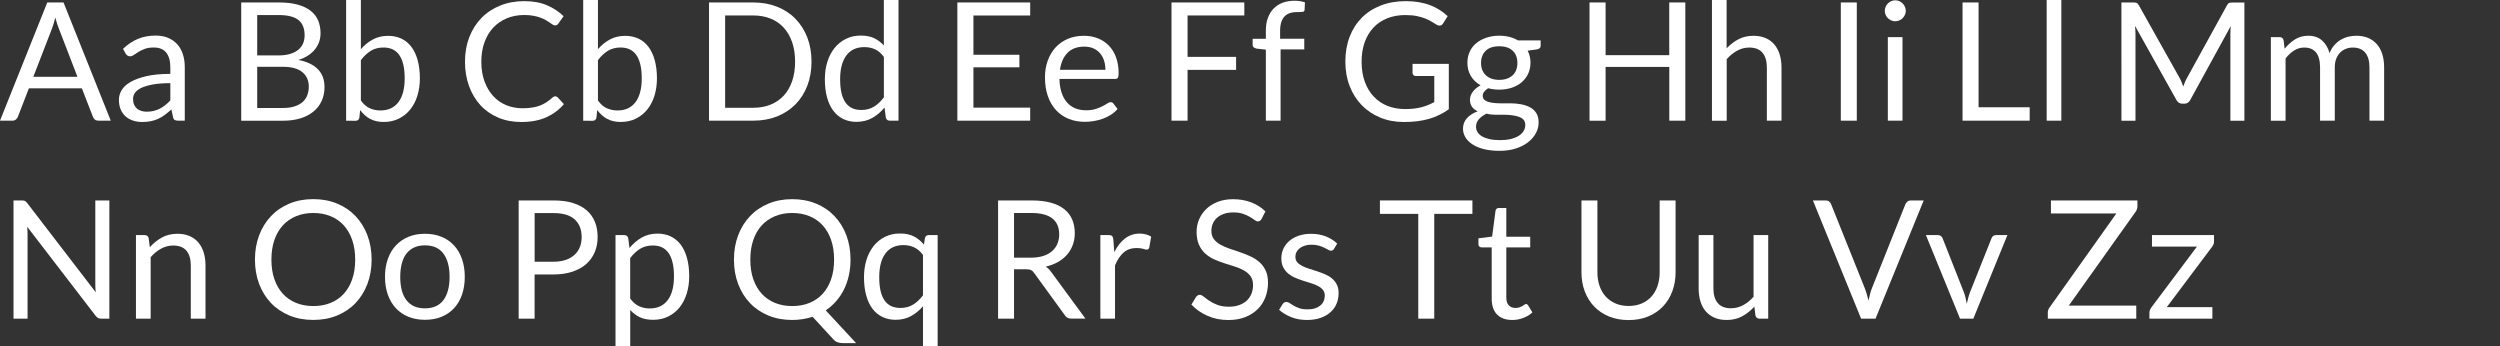
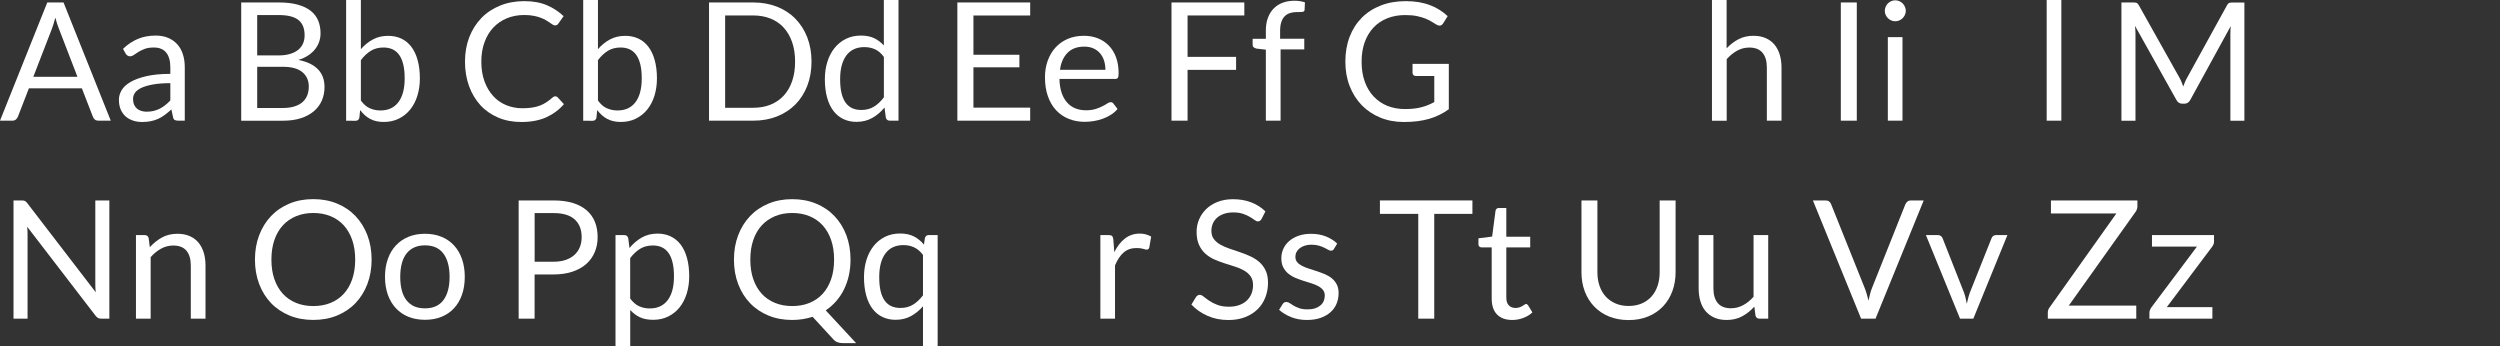
<svg xmlns="http://www.w3.org/2000/svg" version="1.1" id="Layer_1" x="0px" y="0px" viewBox="0 0 567.86 78.62" style="enable-background:new 0 0 567.86 78.62;" xml:space="preserve">
  <rect x="0" y="0" width="567.86" height="78.62" fill="#333333" stroke="none" />
  <style type="text/css">
	.st0{fill:#FFFFFF;}
</style>
  <g>
    <path class="st0" d="M25.16,27.41h-2.81c-0.33,0-0.59-0.08-0.79-0.24c-0.2-0.16-0.35-0.37-0.45-0.62l-2.51-6.48H6.56l-2.51,6.48   c-0.09,0.22-0.24,0.42-0.45,0.6c-0.21,0.17-0.47,0.26-0.79,0.26H0L10.74,0.56h3.69L25.16,27.41z M7.57,17.44h10.02L13.38,6.52   C13.1,5.85,12.83,5,12.57,3.99c-0.14,0.51-0.27,0.98-0.4,1.42c-0.13,0.43-0.26,0.81-0.38,1.13L7.57,17.44z" />
    <path class="st0" d="M41.97,27.41h-1.48c-0.32,0-0.59-0.05-0.79-0.15c-0.2-0.1-0.33-0.31-0.39-0.64l-0.38-1.76   c-0.5,0.45-0.99,0.85-1.46,1.21s-0.97,0.66-1.5,0.9c-0.52,0.24-1.08,0.43-1.68,0.55c-0.59,0.12-1.25,0.19-1.98,0.19   c-0.74,0-1.43-0.1-2.07-0.31c-0.64-0.21-1.2-0.52-1.68-0.93c-0.47-0.41-0.85-0.94-1.13-1.57c-0.28-0.63-0.42-1.38-0.42-2.25   c0-0.75,0.21-1.48,0.62-2.17c0.41-0.7,1.08-1.31,2-1.85c0.92-0.54,2.12-0.98,3.61-1.33c1.49-0.34,3.3-0.52,5.45-0.52V15.3   c0-1.48-0.32-2.6-0.95-3.37c-0.63-0.76-1.56-1.14-2.8-1.14c-0.81,0-1.5,0.1-2.05,0.31c-0.56,0.21-1.04,0.44-1.44,0.69   s-0.76,0.49-1.05,0.69c-0.29,0.21-0.58,0.31-0.87,0.31c-0.22,0-0.42-0.06-0.59-0.18c-0.17-0.12-0.3-0.27-0.4-0.44l-0.6-1.07   c1.05-1.01,2.18-1.77,3.39-2.27c1.21-0.5,2.55-0.75,4.03-0.75c1.06,0,2,0.17,2.83,0.52c0.82,0.35,1.52,0.84,2.08,1.46   c0.56,0.62,0.99,1.38,1.27,2.27c0.29,0.89,0.43,1.86,0.43,2.92V27.41z M33.31,25.37c0.59,0,1.12-0.06,1.61-0.18   c0.49-0.12,0.95-0.29,1.38-0.51s0.84-0.48,1.24-0.8c0.39-0.31,0.78-0.67,1.15-1.07v-3.92c-1.54,0-2.84,0.1-3.92,0.29   c-1.07,0.2-1.95,0.45-2.62,0.76c-0.67,0.31-1.16,0.69-1.47,1.11c-0.31,0.43-0.46,0.91-0.46,1.43c0,0.5,0.08,0.94,0.24,1.3   c0.16,0.36,0.38,0.66,0.66,0.9c0.27,0.23,0.6,0.4,0.97,0.51C32.47,25.32,32.88,25.37,33.31,25.37z" />
    <path class="st0" d="M54.79,27.41V0.56h8.56c1.65,0,3.07,0.16,4.26,0.49c1.19,0.33,2.17,0.79,2.94,1.39   c0.77,0.6,1.34,1.33,1.71,2.2c0.37,0.87,0.55,1.85,0.55,2.93c0,0.66-0.1,1.3-0.31,1.91c-0.21,0.61-0.52,1.18-0.94,1.71   c-0.42,0.53-0.94,0.99-1.57,1.41s-1.37,0.75-2.22,1.01c1.96,0.39,3.44,1.09,4.44,2.12c1,1.02,1.5,2.37,1.5,4.05   c0,1.14-0.21,2.17-0.63,3.11c-0.42,0.94-1.03,1.74-1.84,2.42c-0.81,0.67-1.79,1.2-2.96,1.56c-1.17,0.37-2.5,0.55-4,0.55H54.79z    M58.42,12.59h4.8c1.02,0,1.91-0.11,2.66-0.34c0.75-0.22,1.37-0.54,1.86-0.94c0.49-0.4,0.86-0.88,1.1-1.45S69.19,8.68,69.19,8   c0-1.57-0.48-2.73-1.42-3.47c-0.95-0.74-2.42-1.11-4.42-1.11h-4.93V12.59z M58.42,15.18v9.35h5.81c1.04,0,1.93-0.12,2.67-0.36   c0.74-0.24,1.36-0.57,1.84-1c0.48-0.43,0.83-0.94,1.06-1.54c0.22-0.59,0.34-1.25,0.34-1.96c0-1.39-0.49-2.48-1.47-3.29   c-0.98-0.81-2.46-1.21-4.45-1.21H58.42z" />
    <path class="st0" d="M78.62,27.41v-27.6h3.35v11.36c0.79-0.91,1.69-1.65,2.71-2.2c1.02-0.56,2.18-0.83,3.49-0.83   c1.1,0,2.09,0.21,2.98,0.62s1.64,1.03,2.27,1.85s1.11,1.83,1.44,3.04c0.34,1.21,0.51,2.6,0.51,4.17c0,1.4-0.19,2.7-0.56,3.91   s-0.92,2.25-1.62,3.13s-1.57,1.57-2.59,2.08s-2.16,0.76-3.44,0.76c-1.22,0-2.26-0.24-3.12-0.71c-0.86-0.47-1.6-1.14-2.24-1.99   l-0.17,1.72c-0.1,0.47-0.39,0.71-0.86,0.71H78.62z M87.09,10.79c-1.09,0-2.04,0.25-2.86,0.75c-0.82,0.5-1.57,1.21-2.26,2.12v9.18   c0.6,0.82,1.27,1.41,2,1.74s1.55,0.51,2.44,0.51c1.77,0,3.13-0.63,4.09-1.89c0.95-1.26,1.42-3.06,1.42-5.4   c0-1.24-0.11-2.3-0.33-3.19s-0.54-1.62-0.95-2.18s-0.92-0.98-1.52-1.25C88.53,10.92,87.85,10.79,87.09,10.79z" />
    <path class="st0" d="M126.13,21.87c0.2,0,0.38,0.08,0.54,0.24l1.42,1.55c-1.1,1.28-2.43,2.27-4,2.98   c-1.57,0.71-3.46,1.07-5.67,1.07c-1.94,0-3.69-0.33-5.26-1c-1.57-0.67-2.92-1.6-4.03-2.81c-1.11-1.21-1.97-2.65-2.59-4.34   c-0.61-1.69-0.92-3.54-0.92-5.57s0.33-3.88,0.98-5.56c0.66-1.69,1.58-3.13,2.76-4.35s2.61-2.15,4.26-2.82c1.66-0.67,3.48-1,5.48-1   c1.97,0,3.68,0.31,5.11,0.92c1.43,0.61,2.7,1.44,3.81,2.49l-1.18,1.67c-0.09,0.12-0.19,0.23-0.3,0.31s-0.27,0.12-0.49,0.12   c-0.16,0-0.33-0.06-0.51-0.18c-0.18-0.12-0.4-0.27-0.65-0.44c-0.25-0.17-0.54-0.36-0.88-0.56c-0.34-0.2-0.74-0.39-1.2-0.56   c-0.46-0.18-1-0.32-1.61-0.44c-0.61-0.12-1.32-0.18-2.12-0.18c-1.44,0-2.75,0.25-3.94,0.74c-1.19,0.49-2.22,1.2-3.08,2.11   c-0.86,0.91-1.53,2.02-2.01,3.34c-0.48,1.31-0.72,2.78-0.72,4.4c0,1.67,0.24,3.17,0.72,4.48c0.48,1.31,1.14,2.42,1.97,3.33   c0.83,0.91,1.81,1.6,2.95,2.07s2.36,0.71,3.67,0.71c0.8,0,1.52-0.05,2.16-0.14c0.64-0.09,1.23-0.24,1.77-0.44   c0.54-0.2,1.05-0.45,1.52-0.76s0.94-0.67,1.42-1.1C125.73,21.96,125.93,21.87,126.13,21.87z" />
    <path class="st0" d="M132.47,27.41v-27.6h3.35v11.36c0.79-0.91,1.69-1.65,2.71-2.2s2.18-0.83,3.49-0.83c1.1,0,2.09,0.21,2.98,0.62   s1.64,1.03,2.27,1.85c0.62,0.82,1.11,1.83,1.44,3.04c0.34,1.21,0.51,2.6,0.51,4.17c0,1.4-0.19,2.7-0.56,3.91   c-0.37,1.21-0.92,2.25-1.62,3.13c-0.71,0.88-1.57,1.57-2.59,2.08c-1.02,0.51-2.16,0.76-3.44,0.76c-1.22,0-2.26-0.24-3.12-0.71   s-1.6-1.14-2.24-1.99l-0.17,1.72c-0.1,0.47-0.39,0.71-0.86,0.71H132.47z M140.94,10.79c-1.09,0-2.04,0.25-2.86,0.75   c-0.82,0.5-1.57,1.21-2.26,2.12v9.18c0.6,0.82,1.26,1.41,2,1.74s1.55,0.51,2.45,0.51c1.77,0,3.13-0.63,4.08-1.89   c0.95-1.26,1.42-3.06,1.42-5.4c0-1.24-0.11-2.3-0.33-3.19s-0.53-1.62-0.95-2.18s-0.92-0.98-1.52-1.25   C142.38,10.92,141.7,10.79,140.94,10.79z" />
    <path class="st0" d="M184.33,14c0,2.01-0.32,3.84-0.96,5.49c-0.64,1.65-1.54,3.06-2.7,4.23c-1.16,1.17-2.55,2.08-4.18,2.73   c-1.62,0.64-3.42,0.96-5.4,0.96h-10.04V0.56h10.04c1.97,0,3.77,0.32,5.4,0.96c1.62,0.64,3.02,1.55,4.18,2.74   c1.16,1.18,2.06,2.59,2.7,4.24C184.01,10.16,184.33,11.99,184.33,14z M180.6,14c0-1.65-0.22-3.12-0.67-4.42   c-0.45-1.3-1.09-2.4-1.91-3.3c-0.82-0.9-1.82-1.59-3-2.06c-1.17-0.47-2.48-0.71-3.92-0.71h-6.39v20.97h6.39   c1.44,0,2.74-0.24,3.92-0.71c1.17-0.47,2.17-1.16,3-2.05s1.46-1.99,1.91-3.29C180.38,17.12,180.6,15.65,180.6,14z" />
    <path class="st0" d="M202.11,27.41c-0.47,0-0.77-0.23-0.9-0.69l-0.3-2.3c-0.81,0.99-1.74,1.78-2.78,2.37   c-1.04,0.59-2.24,0.89-3.59,0.89c-1.09,0-2.07-0.21-2.96-0.63s-1.64-1.03-2.27-1.85c-0.62-0.81-1.11-1.82-1.44-3.04   c-0.34-1.21-0.51-2.6-0.51-4.18c0-1.4,0.19-2.7,0.56-3.91s0.92-2.25,1.62-3.14c0.71-0.89,1.56-1.58,2.58-2.09s2.16-0.76,3.45-0.76   c1.16,0,2.16,0.2,2.98,0.59s1.56,0.95,2.21,1.66V-0.19h3.33v27.6H202.11z M195.65,24.98c1.09,0,2.04-0.25,2.86-0.75   c0.82-0.5,1.57-1.21,2.26-2.12v-9.18c-0.61-0.83-1.28-1.4-2.01-1.73c-0.73-0.33-1.54-0.5-2.43-0.5c-1.77,0-3.14,0.63-4.08,1.89   s-1.42,3.06-1.42,5.4c0,1.24,0.11,2.3,0.32,3.18c0.21,0.88,0.52,1.6,0.94,2.17s0.92,0.98,1.52,1.25S194.87,24.98,195.65,24.98z" />
    <path class="st0" d="M234,0.56v2.96h-12.89v8.92h10.44v2.85h-10.44v9.16H234v2.96h-16.54V0.56H234z" />
    <path class="st0" d="M246.22,8.13c1.14,0,2.19,0.19,3.15,0.57s1.79,0.93,2.49,1.65s1.25,1.6,1.64,2.66s0.59,2.26,0.59,3.61   c0,0.53-0.06,0.88-0.17,1.05c-0.11,0.17-0.33,0.26-0.64,0.26h-12.63c0.02,1.2,0.19,2.24,0.49,3.13s0.71,1.63,1.24,2.22   c0.52,0.59,1.15,1.04,1.87,1.33c0.72,0.29,1.54,0.44,2.44,0.44c0.84,0,1.56-0.1,2.16-0.29c0.61-0.19,1.13-0.4,1.56-0.63   c0.44-0.22,0.8-0.43,1.1-0.63s0.55-0.29,0.76-0.29c0.27,0,0.49,0.11,0.64,0.32l0.94,1.22c-0.41,0.5-0.91,0.93-1.48,1.3   s-1.19,0.67-1.85,0.91c-0.66,0.24-1.33,0.42-2.03,0.53c-0.7,0.12-1.39,0.18-2.08,0.18c-1.31,0-2.52-0.22-3.63-0.66   s-2.06-1.09-2.87-1.95s-1.43-1.91-1.88-3.18c-0.45-1.26-0.67-2.71-0.67-4.35c0-1.32,0.2-2.56,0.61-3.71   c0.41-1.15,0.99-2.15,1.75-2.99c0.76-0.84,1.69-1.51,2.79-1.99C243.6,8.37,244.84,8.13,246.22,8.13z M246.29,10.59   c-1.61,0-2.88,0.47-3.8,1.4c-0.92,0.93-1.5,2.22-1.72,3.87h10.32c0-0.77-0.11-1.48-0.32-2.13c-0.21-0.64-0.52-1.2-0.94-1.67   c-0.41-0.47-0.92-0.83-1.51-1.09C247.73,10.72,247.05,10.59,246.29,10.59z" />
    <path class="st0" d="M282.64,0.56v2.96h-12.89v9.39h11.02v2.96h-11.02v11.54h-3.65V0.56H282.64z" />
    <path class="st0" d="M287.53,27.41V11.28l-2.1-0.24c-0.26-0.06-0.48-0.16-0.65-0.29s-0.25-0.32-0.25-0.57V8.81h3V6.97   c0-1.09,0.15-2.05,0.46-2.89c0.31-0.84,0.74-1.56,1.31-2.14c0.57-0.58,1.25-1.02,2.05-1.32c0.8-0.3,1.7-0.45,2.7-0.45   c0.85,0,1.64,0.12,2.36,0.37l-0.08,1.67c-0.01,0.25-0.12,0.4-0.32,0.45c-0.2,0.05-0.48,0.08-0.84,0.08h-0.58   c-0.58,0-1.1,0.07-1.56,0.22c-0.47,0.15-0.87,0.39-1.21,0.73c-0.34,0.34-0.6,0.78-0.78,1.33c-0.18,0.55-0.27,1.23-0.27,2.04v1.74   h5.49v2.42h-5.38v16.19H287.53z" />
    <path class="st0" d="M319.14,24.77c0.72,0,1.39-0.03,2-0.1c0.61-0.07,1.18-0.17,1.71-0.31c0.54-0.14,1.04-0.3,1.52-0.5   c0.47-0.19,0.95-0.42,1.42-0.67v-5.92h-4.16c-0.24,0-0.43-0.07-0.57-0.21s-0.21-0.31-0.21-0.51V14.5h8.24v10.31   c-0.67,0.49-1.38,0.91-2.11,1.27s-1.51,0.67-2.34,0.91c-0.83,0.24-1.72,0.42-2.67,0.54c-0.95,0.12-1.98,0.18-3.09,0.18   c-1.95,0-3.74-0.33-5.36-1c-1.62-0.67-3.02-1.6-4.2-2.81c-1.17-1.21-2.09-2.65-2.75-4.34c-0.66-1.69-0.98-3.54-0.98-5.57   c0-2.05,0.32-3.92,0.96-5.6c0.64-1.69,1.56-3.13,2.75-4.34c1.19-1.21,2.64-2.14,4.33-2.8s3.59-0.99,5.69-0.99   c1.06,0,2.05,0.08,2.96,0.23c0.91,0.16,1.76,0.38,2.54,0.68c0.78,0.29,1.5,0.65,2.16,1.07s1.28,0.89,1.85,1.42l-1.03,1.65   c-0.21,0.34-0.49,0.51-0.82,0.51c-0.2,0-0.42-0.07-0.66-0.21c-0.31-0.17-0.66-0.39-1.05-0.64c-0.39-0.25-0.86-0.49-1.42-0.72   c-0.56-0.23-1.21-0.43-1.97-0.59c-0.76-0.16-1.65-0.24-2.69-0.24c-1.51,0-2.88,0.25-4.1,0.74c-1.22,0.49-2.27,1.2-3.13,2.12   c-0.86,0.92-1.52,2.03-1.99,3.34c-0.46,1.3-0.69,2.77-0.69,4.39c0,1.7,0.24,3.21,0.72,4.54c0.48,1.33,1.16,2.46,2.03,3.38   c0.87,0.92,1.91,1.63,3.11,2.12C316.36,24.53,317.69,24.77,319.14,24.77z" />
-     <path class="st0" d="M340.53,8.11c0.82,0,1.6,0.09,2.31,0.27c0.72,0.18,1.37,0.45,1.96,0.8h5.15v1.24c0,0.41-0.26,0.67-0.79,0.79   l-2.16,0.3c0.42,0.81,0.64,1.72,0.64,2.72c0,0.92-0.18,1.76-0.53,2.52c-0.36,0.76-0.85,1.4-1.48,1.94   c-0.63,0.54-1.38,0.95-2.25,1.24s-1.82,0.43-2.86,0.43c-0.89,0-1.72-0.11-2.51-0.32c-0.4,0.26-0.7,0.54-0.91,0.83   s-0.31,0.59-0.31,0.87c0,0.46,0.18,0.82,0.54,1.06s0.84,0.41,1.44,0.51c0.6,0.1,1.28,0.16,2.04,0.16c0.76,0,1.54,0,2.33,0   c0.79,0,1.57,0.07,2.33,0.21c0.76,0.14,1.44,0.37,2.04,0.68c0.6,0.32,1.08,0.75,1.44,1.31s0.54,1.28,0.54,2.16   c0,0.82-0.2,1.62-0.61,2.39c-0.41,0.77-0.99,1.46-1.75,2.06c-0.76,0.6-1.69,1.08-2.79,1.44c-1.1,0.36-2.34,0.54-3.73,0.54   s-2.6-0.14-3.64-0.41s-1.91-0.64-2.59-1.11c-0.69-0.46-1.2-1-1.55-1.6s-0.52-1.24-0.52-1.9c0-0.94,0.3-1.74,0.89-2.39   c0.59-0.66,1.41-1.18,2.45-1.57c-0.54-0.25-0.97-0.58-1.28-1s-0.48-0.98-0.48-1.67c0-0.27,0.05-0.56,0.15-0.85   c0.1-0.29,0.25-0.58,0.46-0.87c0.21-0.29,0.46-0.56,0.76-0.82c0.3-0.26,0.65-0.49,1.05-0.69c-0.94-0.53-1.67-1.22-2.2-2.09   c-0.53-0.87-0.8-1.88-0.8-3.04c0-0.92,0.18-1.76,0.53-2.52s0.85-1.4,1.49-1.93c0.64-0.53,1.4-0.94,2.28-1.23   C338.52,8.26,339.48,8.11,340.53,8.11z M346.46,28.38c0-0.48-0.13-0.87-0.39-1.17c-0.26-0.29-0.62-0.52-1.07-0.68   c-0.45-0.16-0.97-0.28-1.55-0.35c-0.59-0.08-1.21-0.12-1.86-0.12s-1.31,0-1.99,0c-0.67,0-1.32-0.08-1.93-0.25   c-0.71,0.34-1.29,0.75-1.73,1.24c-0.44,0.49-0.67,1.07-0.67,1.75c0,0.42,0.11,0.82,0.33,1.19s0.55,0.69,1,0.96   c0.45,0.27,1.01,0.48,1.7,0.64s1.48,0.24,2.41,0.24c0.9,0,1.71-0.08,2.42-0.25c0.71-0.17,1.31-0.4,1.81-0.71   c0.49-0.3,0.87-0.67,1.13-1.09C346.32,29.35,346.46,28.89,346.46,28.38z M340.53,18.14c0.67,0,1.27-0.09,1.79-0.28   s0.95-0.45,1.3-0.79c0.35-0.34,0.61-0.74,0.79-1.21c0.17-0.47,0.26-0.98,0.26-1.55c0-1.16-0.35-2.09-1.06-2.77   c-0.71-0.69-1.73-1.03-3.08-1.03c-1.34,0-2.36,0.34-3.06,1.03c-0.71,0.69-1.06,1.61-1.06,2.77c0,0.56,0.09,1.08,0.27,1.55   c0.18,0.47,0.45,0.87,0.8,1.21s0.78,0.6,1.29,0.79C339.29,18.04,339.87,18.14,340.53,18.14z" />
-     <path class="st0" d="M382.82,27.41h-3.65V15.2H364.7v12.22h-3.65V0.56h3.65v11.97h14.46V0.56h3.65V27.41z" />
    <path class="st0" d="M388.86,27.41v-27.6h3.33v11.17c0.81-0.86,1.71-1.55,2.7-2.07c0.99-0.52,2.12-0.78,3.41-0.78   c1.04,0,1.95,0.17,2.75,0.52c0.79,0.34,1.46,0.83,1.99,1.46c0.53,0.63,0.93,1.39,1.21,2.28c0.27,0.89,0.41,1.87,0.41,2.94v12.08   h-3.33V15.33c0-1.44-0.33-2.55-0.98-3.34c-0.66-0.79-1.66-1.19-3.01-1.19c-0.99,0-1.91,0.24-2.76,0.71   c-0.86,0.48-1.65,1.12-2.37,1.93v13.98H388.86z" />
    <path class="st0" d="M421.76,27.41h-3.63V0.56h3.63V27.41z" />
    <path class="st0" d="M432.89,2.47c0,0.33-0.07,0.63-0.2,0.91c-0.13,0.28-0.31,0.53-0.52,0.75s-0.47,0.39-0.76,0.51   c-0.29,0.12-0.59,0.19-0.92,0.19c-0.33,0-0.63-0.06-0.91-0.19c-0.28-0.12-0.53-0.3-0.75-0.51c-0.22-0.22-0.39-0.47-0.52-0.75   c-0.12-0.28-0.19-0.58-0.19-0.91s0.06-0.63,0.19-0.93s0.3-0.55,0.52-0.77c0.22-0.22,0.47-0.39,0.75-0.51s0.58-0.19,0.91-0.19   c0.32,0,0.63,0.06,0.92,0.19c0.29,0.12,0.54,0.3,0.76,0.51c0.22,0.22,0.39,0.47,0.52,0.77S432.89,2.15,432.89,2.47z M432.14,8.43   v18.98h-3.33V8.43H432.14z" />
-     <path class="st0" d="M449.41,24.36h11.62v3.05h-15.25V0.56h3.64V24.36z" />
    <path class="st0" d="M468.22-0.19v27.6h-3.33v-27.6H468.22z" />
    <path class="st0" d="M495.53,18.65c0.13,0.33,0.26,0.67,0.38,1c0.12-0.35,0.26-0.68,0.39-1s0.29-0.64,0.47-0.96l9.09-16.51   c0.16-0.29,0.33-0.46,0.51-0.52s0.42-0.09,0.75-0.09h2.68v26.85h-3.18V7.68c0-0.26,0.01-0.54,0.02-0.84   c0.01-0.3,0.03-0.61,0.06-0.92l-9.2,16.79c-0.31,0.56-0.75,0.84-1.31,0.84h-0.52c-0.56,0-1-0.28-1.31-0.84l-9.41-16.84   c0.04,0.32,0.07,0.64,0.08,0.96c0.02,0.31,0.03,0.6,0.03,0.86v19.73h-3.19V0.56h2.68c0.33,0,0.57,0.03,0.75,0.09   c0.17,0.06,0.34,0.24,0.51,0.52l9.27,16.53C495.25,18.01,495.4,18.32,495.53,18.65z" />
-     <path class="st0" d="M515.81,27.41V8.43h1.99c0.47,0,0.77,0.23,0.9,0.69l0.24,1.95c0.7-0.86,1.48-1.57,2.35-2.12   c0.87-0.55,1.88-0.83,3.03-0.83c1.29,0,2.33,0.36,3.12,1.07c0.79,0.71,1.37,1.67,1.71,2.89c0.26-0.69,0.61-1.28,1.04-1.78   s0.92-0.91,1.45-1.24c0.54-0.32,1.11-0.56,1.71-0.71c0.61-0.15,1.22-0.23,1.85-0.23c1,0,1.89,0.16,2.67,0.48s1.44,0.79,1.99,1.4   s0.96,1.37,1.25,2.26s0.43,1.91,0.43,3.06v12.08h-3.33V15.33c0-1.49-0.33-2.61-0.97-3.38c-0.65-0.77-1.59-1.15-2.83-1.15   c-0.55,0-1.07,0.1-1.56,0.29c-0.49,0.19-0.93,0.48-1.3,0.85c-0.38,0.38-0.67,0.85-0.89,1.41c-0.22,0.57-0.33,1.23-0.33,1.98v12.08   h-3.34V15.33c0-1.52-0.31-2.66-0.92-3.41s-1.5-1.12-2.68-1.12c-0.83,0-1.59,0.22-2.3,0.67s-1.35,1.05-1.94,1.81v14.15H515.81z" />
    <path class="st0" d="M5.67,45.65C5.82,45.73,6,45.9,6.2,46.15l15.55,20.24c-0.04-0.32-0.06-0.64-0.08-0.95   c-0.01-0.31-0.02-0.6-0.02-0.89V45.53h3.19v26.85h-1.84c-0.29,0-0.53-0.05-0.72-0.15s-0.38-0.27-0.57-0.51L6.18,51.51   c0.02,0.31,0.04,0.62,0.06,0.92c0.01,0.3,0.02,0.57,0.02,0.82v19.13H3.07V45.53h1.87C5.27,45.53,5.51,45.57,5.67,45.65z" />
    <path class="st0" d="M30.88,72.38V53.4h1.99c0.47,0,0.77,0.23,0.9,0.69l0.26,2.06c0.82-0.91,1.75-1.65,2.76-2.21   s2.2-0.84,3.53-0.84c1.04,0,1.95,0.17,2.75,0.52c0.79,0.34,1.46,0.83,1.99,1.46c0.53,0.63,0.93,1.39,1.21,2.28   c0.27,0.89,0.41,1.87,0.41,2.94v12.09h-3.34V60.3c0-1.44-0.33-2.55-0.98-3.34s-1.66-1.19-3.01-1.19c-0.99,0-1.91,0.24-2.76,0.71   c-0.86,0.47-1.65,1.12-2.37,1.93v13.98H30.88z" />
    <path class="st0" d="M84.41,58.97c0,2.01-0.32,3.86-0.96,5.54c-0.64,1.68-1.54,3.12-2.7,4.34c-1.16,1.21-2.56,2.15-4.19,2.82   c-1.63,0.67-3.43,1-5.41,1c-1.97,0-3.77-0.33-5.4-1c-1.62-0.67-3.02-1.61-4.18-2.82c-1.16-1.21-2.06-2.66-2.7-4.34   c-0.64-1.68-0.96-3.53-0.96-5.54c0-2.01,0.32-3.86,0.96-5.54c0.64-1.68,1.54-3.13,2.7-4.35c1.16-1.22,2.55-2.16,4.18-2.84   c1.62-0.67,3.42-1.01,5.4-1.01c1.97,0,3.78,0.34,5.41,1.01c1.63,0.67,3.03,1.62,4.19,2.84s2.06,2.67,2.7,4.35   C84.09,55.11,84.41,56.95,84.41,58.97z M80.68,58.97c0-1.65-0.22-3.13-0.67-4.44c-0.45-1.31-1.09-2.42-1.91-3.33   c-0.82-0.91-1.82-1.6-3-2.09c-1.17-0.49-2.49-0.73-3.93-0.73c-1.44,0-2.74,0.24-3.92,0.73c-1.17,0.49-2.18,1.18-3.01,2.09   c-0.83,0.91-1.47,2.01-1.92,3.33c-0.45,1.31-0.67,2.79-0.67,4.44s0.22,3.13,0.67,4.43c0.45,1.3,1.09,2.41,1.92,3.32   c0.83,0.91,1.83,1.6,3.01,2.08c1.17,0.48,2.48,0.72,3.92,0.72c1.45,0,2.76-0.24,3.93-0.72c1.17-0.48,2.17-1.17,3-2.08   c0.83-0.91,1.46-2.01,1.91-3.32C80.46,62.09,80.68,60.61,80.68,58.97z" />
    <path class="st0" d="M96.53,53.1c1.39,0,2.64,0.23,3.76,0.69c1.12,0.46,2.07,1.12,2.85,1.97c0.78,0.85,1.38,1.88,1.8,3.08   c0.42,1.21,0.63,2.55,0.63,4.04c0,1.5-0.21,2.85-0.63,4.05c-0.42,1.2-1.02,2.22-1.8,3.07c-0.78,0.85-1.73,1.5-2.85,1.96   c-1.12,0.46-2.37,0.68-3.76,0.68c-1.39,0-2.64-0.23-3.76-0.68c-1.12-0.46-2.07-1.11-2.86-1.96s-1.39-1.87-1.82-3.07   c-0.42-1.2-0.64-2.55-0.64-4.05c0-1.49,0.21-2.83,0.64-4.04c0.42-1.21,1.03-2.23,1.82-3.08c0.79-0.85,1.74-1.5,2.86-1.97   C93.89,53.33,95.14,53.1,96.53,53.1z M96.53,70.04c1.87,0,3.27-0.63,4.2-1.88c0.92-1.25,1.39-3.01,1.39-5.26   c0-2.26-0.46-4.02-1.39-5.28c-0.92-1.26-2.32-1.89-4.2-1.89c-0.95,0-1.77,0.16-2.47,0.49c-0.7,0.32-1.28,0.79-1.75,1.4   c-0.47,0.61-0.82,1.37-1.05,2.26c-0.23,0.89-0.35,1.9-0.35,3.03s0.12,2.13,0.35,3.02c0.23,0.89,0.58,1.63,1.05,2.24   s1.05,1.07,1.75,1.4C94.76,69.88,95.58,70.04,96.53,70.04z" />
    <path class="st0" d="M121.43,62.34v10.04h-3.62V45.53h7.93c1.7,0,3.18,0.2,4.43,0.59c1.25,0.39,2.29,0.95,3.12,1.68   s1.44,1.6,1.85,2.62s0.61,2.17,0.61,3.43c0,1.25-0.22,2.39-0.66,3.43c-0.44,1.04-1.08,1.93-1.92,2.68   c-0.84,0.75-1.89,1.33-3.14,1.75s-2.68,0.63-4.29,0.63H121.43z M121.43,59.45h4.31c1.04,0,1.95-0.14,2.75-0.41   c0.79-0.27,1.46-0.66,2-1.15s0.94-1.08,1.22-1.77c0.28-0.69,0.41-1.44,0.41-2.27c0-1.71-0.53-3.05-1.58-4.01   c-1.06-0.96-2.65-1.44-4.79-1.44h-4.31V59.45z" />
    <path class="st0" d="M139.81,78.81V53.4h1.99c0.47,0,0.77,0.23,0.9,0.69l0.28,2.25c0.81-0.99,1.74-1.78,2.78-2.38   c1.04-0.6,2.25-0.9,3.61-0.9c1.09,0,2.07,0.21,2.96,0.63c0.89,0.42,1.64,1.04,2.27,1.85c0.62,0.82,1.11,1.83,1.44,3.04   c0.34,1.21,0.51,2.6,0.51,4.18c0,1.4-0.19,2.7-0.56,3.91c-0.38,1.21-0.91,2.25-1.61,3.13c-0.7,0.88-1.56,1.57-2.58,2.08   c-1.02,0.51-2.16,0.76-3.44,0.76c-1.17,0-2.18-0.19-3.01-0.58c-0.83-0.39-1.56-0.94-2.2-1.65v8.39H139.81z M148.26,55.76   c-1.09,0-2.04,0.25-2.86,0.75c-0.82,0.5-1.57,1.21-2.26,2.12v9.18c0.61,0.82,1.28,1.41,2.01,1.74c0.73,0.34,1.55,0.51,2.45,0.51   c1.76,0,3.12-0.63,4.07-1.89c0.95-1.26,1.42-3.06,1.42-5.4c0-1.24-0.11-2.3-0.33-3.19c-0.22-0.89-0.53-1.61-0.95-2.18   s-0.92-0.98-1.52-1.25S149.02,55.76,148.26,55.76z" />
    <path class="st0" d="M193.19,58.97c0,1.26-0.13,2.46-0.38,3.6s-0.63,2.2-1.11,3.18s-1.08,1.87-1.78,2.67   c-0.7,0.8-1.49,1.49-2.36,2.08l6.9,7.44h-3c-0.45,0-0.85-0.06-1.2-0.19c-0.35-0.12-0.67-0.34-0.96-0.66l-4.72-5.13   c-0.71,0.22-1.45,0.4-2.22,0.53c-0.77,0.12-1.57,0.19-2.41,0.19c-1.97,0-3.77-0.33-5.4-1c-1.62-0.67-3.02-1.61-4.18-2.82   c-1.16-1.21-2.06-2.66-2.7-4.34c-0.64-1.68-0.96-3.53-0.96-5.54c0-2.01,0.32-3.86,0.96-5.54c0.64-1.68,1.54-3.13,2.7-4.35   c1.16-1.22,2.55-2.16,4.18-2.84c1.62-0.67,3.42-1.01,5.4-1.01s3.78,0.34,5.41,1.01c1.63,0.67,3.03,1.62,4.19,2.84   c1.16,1.22,2.06,2.67,2.7,4.35C192.87,55.11,193.19,56.95,193.19,58.97z M189.46,58.97c0-1.65-0.22-3.13-0.67-4.44   c-0.45-1.31-1.09-2.42-1.91-3.33c-0.82-0.91-1.82-1.6-3-2.09c-1.17-0.49-2.49-0.73-3.93-0.73c-1.44,0-2.74,0.24-3.92,0.73   c-1.17,0.49-2.18,1.18-3.01,2.09c-0.83,0.91-1.47,2.01-1.92,3.33c-0.45,1.31-0.67,2.79-0.67,4.44s0.22,3.13,0.67,4.43   c0.45,1.3,1.09,2.41,1.92,3.32c0.83,0.91,1.83,1.6,3.01,2.08c1.17,0.48,2.48,0.72,3.92,0.72c1.45,0,2.76-0.24,3.93-0.72   c1.17-0.48,2.17-1.17,3-2.08c0.82-0.91,1.46-2.01,1.91-3.32C189.24,62.09,189.46,60.61,189.46,58.97z" />
    <path class="st0" d="M212.98,53.4v25.41h-3.33v-9.24c-0.8,0.92-1.71,1.67-2.73,2.23c-1.02,0.56-2.18,0.84-3.49,0.84   c-1.09,0-2.07-0.21-2.96-0.63c-0.89-0.42-1.64-1.03-2.27-1.85c-0.62-0.81-1.11-1.82-1.44-3.04c-0.34-1.21-0.51-2.61-0.51-4.18   c0-1.4,0.19-2.7,0.56-3.91c0.38-1.21,0.92-2.25,1.62-3.14c0.71-0.89,1.56-1.58,2.58-2.09s2.16-0.76,3.45-0.76   c1.22,0,2.26,0.22,3.12,0.66c0.86,0.44,1.62,1.06,2.29,1.86l0.22-1.48c0.12-0.46,0.42-0.69,0.9-0.69H212.98z M204.53,69.95   c1.09,0,2.04-0.25,2.86-0.75c0.82-0.5,1.57-1.21,2.26-2.12V57.9c-0.6-0.8-1.27-1.37-2-1.71c-0.74-0.34-1.55-0.52-2.44-0.52   c-1.77,0-3.14,0.63-4.08,1.89c-0.95,1.26-1.42,3.06-1.42,5.4c0,1.24,0.11,2.3,0.32,3.18c0.21,0.88,0.52,1.6,0.94,2.17   s0.92,0.98,1.52,1.25C203.07,69.81,203.75,69.95,204.53,69.95z" />
-     <path class="st0" d="M230.33,61.18v11.21h-3.62V45.53h7.59c1.7,0,3.17,0.17,4.4,0.51c1.24,0.34,2.26,0.84,3.06,1.49   c0.81,0.65,1.4,1.43,1.79,2.35c0.39,0.92,0.58,1.95,0.58,3.08c0,0.95-0.15,1.84-0.45,2.66c-0.3,0.82-0.73,1.56-1.3,2.22   c-0.57,0.66-1.26,1.21-2.08,1.68c-0.82,0.46-1.75,0.81-2.78,1.05c0.45,0.26,0.85,0.64,1.2,1.14l7.83,10.66h-3.22   c-0.66,0-1.15-0.26-1.46-0.77l-6.97-9.59c-0.21-0.3-0.44-0.52-0.69-0.65c-0.25-0.13-0.62-0.2-1.12-0.2H230.33z M230.33,58.53h3.8   c1.06,0,2-0.13,2.8-0.38s1.48-0.62,2.02-1.09c0.54-0.47,0.95-1.03,1.23-1.68c0.27-0.65,0.41-1.37,0.41-2.16   c0-1.6-0.53-2.8-1.58-3.62s-2.63-1.22-4.71-1.22h-3.97V58.53z" />
    <path class="st0" d="M249.94,72.38V53.4h1.91c0.36,0,0.61,0.07,0.75,0.21c0.14,0.14,0.23,0.38,0.28,0.71l0.23,2.96   c0.65-1.32,1.45-2.36,2.41-3.1c0.96-0.74,2.08-1.12,3.36-1.12c0.52,0,1,0.06,1.42,0.18c0.42,0.12,0.82,0.29,1.18,0.5l-0.43,2.49   c-0.09,0.31-0.28,0.47-0.58,0.47c-0.17,0-0.44-0.06-0.81-0.18c-0.36-0.12-0.87-0.18-1.52-0.18c-1.16,0-2.13,0.34-2.91,1.01   c-0.78,0.67-1.43,1.66-1.96,2.94v12.09H249.94z" />
    <path class="st0" d="M286.56,49.73c-0.11,0.19-0.23,0.33-0.36,0.42c-0.12,0.09-0.29,0.14-0.49,0.14c-0.21,0-0.46-0.11-0.74-0.32   c-0.28-0.21-0.64-0.45-1.07-0.7c-0.43-0.26-0.95-0.49-1.55-0.7c-0.61-0.21-1.34-0.32-2.2-0.32c-0.81,0-1.53,0.11-2.16,0.33   c-0.62,0.22-1.15,0.52-1.56,0.89c-0.42,0.38-0.73,0.82-0.95,1.32c-0.21,0.51-0.32,1.05-0.32,1.64c0,0.75,0.18,1.37,0.55,1.86   c0.37,0.49,0.86,0.92,1.46,1.26c0.61,0.35,1.29,0.65,2.06,0.91c0.77,0.26,1.55,0.52,2.36,0.8c0.81,0.28,1.59,0.58,2.36,0.93   s1.46,0.78,2.06,1.3c0.61,0.52,1.09,1.17,1.46,1.93s0.55,1.7,0.55,2.81c0,1.17-0.2,2.28-0.6,3.31c-0.4,1.03-0.98,1.93-1.75,2.69   c-0.77,0.76-1.71,1.36-2.83,1.8s-2.39,0.66-3.81,0.66c-1.74,0-3.32-0.31-4.75-0.95c-1.43-0.63-2.65-1.48-3.66-2.56l1.05-1.72   c0.1-0.14,0.22-0.25,0.37-0.35s0.3-0.14,0.48-0.14c0.26,0,0.56,0.14,0.9,0.42c0.34,0.28,0.76,0.59,1.26,0.93s1.12,0.65,1.84,0.93   c0.72,0.28,1.6,0.42,2.63,0.42c0.86,0,1.63-0.12,2.3-0.36c0.67-0.24,1.25-0.57,1.71-1c0.47-0.43,0.83-0.95,1.08-1.54   s0.38-1.27,0.38-2.01c0-0.81-0.18-1.48-0.55-1.99c-0.37-0.52-0.85-0.95-1.45-1.3s-1.28-0.65-2.05-0.89   c-0.77-0.24-1.55-0.49-2.36-0.75c-0.81-0.26-1.59-0.55-2.36-0.89c-0.77-0.34-1.45-0.78-2.05-1.31c-0.6-0.54-1.08-1.21-1.45-2.01   c-0.37-0.81-0.55-1.8-0.55-2.99c0-0.95,0.18-1.87,0.55-2.75c0.37-0.89,0.9-1.67,1.6-2.36c0.7-0.69,1.56-1.24,2.59-1.65   s2.21-0.62,3.55-0.62c1.5,0,2.87,0.24,4.1,0.71c1.24,0.47,2.32,1.16,3.24,2.06L286.56,49.73z" />
    <path class="st0" d="M303.01,56.53c-0.15,0.28-0.38,0.41-0.69,0.41c-0.19,0-0.4-0.07-0.64-0.21s-0.53-0.29-0.87-0.46   s-0.75-0.33-1.23-0.47s-1.04-0.22-1.69-0.22c-0.56,0-1.07,0.07-1.52,0.22c-0.45,0.14-0.83,0.34-1.15,0.59   c-0.32,0.25-0.56,0.54-0.73,0.87c-0.17,0.33-0.25,0.69-0.25,1.08c0,0.49,0.14,0.89,0.42,1.22s0.65,0.61,1.11,0.84   c0.46,0.24,0.99,0.45,1.57,0.63c0.59,0.18,1.19,0.38,1.81,0.58c0.62,0.21,1.22,0.43,1.81,0.68c0.59,0.25,1.11,0.56,1.57,0.94   c0.46,0.38,0.83,0.83,1.11,1.38c0.28,0.54,0.42,1.2,0.42,1.96c0,0.87-0.16,1.68-0.47,2.43c-0.31,0.74-0.77,1.39-1.39,1.93   c-0.61,0.54-1.36,0.97-2.25,1.28c-0.89,0.31-1.91,0.47-3.07,0.47c-1.32,0-2.52-0.21-3.6-0.65c-1.07-0.43-1.99-0.98-2.74-1.66   l0.79-1.27c0.1-0.16,0.22-0.29,0.36-0.38c0.14-0.09,0.32-0.13,0.54-0.13c0.23,0,0.46,0.09,0.71,0.26c0.25,0.18,0.55,0.37,0.91,0.58   c0.36,0.21,0.79,0.41,1.29,0.58c0.51,0.18,1.14,0.26,1.9,0.26c0.65,0,1.22-0.08,1.71-0.25c0.49-0.17,0.89-0.4,1.22-0.68   c0.33-0.29,0.57-0.62,0.72-0.99s0.23-0.77,0.23-1.2c0-0.52-0.14-0.96-0.42-1.3c-0.28-0.34-0.65-0.64-1.11-0.88   c-0.46-0.24-0.99-0.46-1.58-0.64c-0.59-0.18-1.2-0.37-1.82-0.57s-1.22-0.43-1.82-0.68s-1.12-0.58-1.58-0.96   c-0.46-0.39-0.83-0.87-1.12-1.43s-0.42-1.26-0.42-2.07c0-0.72,0.15-1.42,0.45-2.09s0.74-1.26,1.31-1.76s1.28-0.91,2.12-1.21   s1.79-0.45,2.87-0.45c1.25,0,2.37,0.2,3.36,0.59s1.85,0.93,2.58,1.62L303.01,56.53z" />
    <path class="st0" d="M334.45,45.53v3.05h-8.67v23.8h-3.63v-23.8h-8.71v-3.05H334.45z" />
    <path class="st0" d="M343.5,72.68c-1.5,0-2.65-0.42-3.46-1.25s-1.21-2.04-1.21-3.62V56.19h-2.29c-0.2,0-0.37-0.06-0.51-0.18   s-0.21-0.3-0.21-0.55v-1.33l3.11-0.39l0.77-5.86c0.02-0.19,0.11-0.34,0.24-0.46s0.31-0.18,0.52-0.18h1.69v6.54h5.43v2.42h-5.43   v11.39c0,0.8,0.19,1.39,0.58,1.78c0.39,0.39,0.89,0.58,1.5,0.58c0.35,0,0.65-0.05,0.91-0.14s0.48-0.2,0.67-0.31   c0.19-0.11,0.35-0.22,0.48-0.31s0.25-0.14,0.35-0.14c0.17,0,0.33,0.11,0.47,0.32l0.97,1.59c-0.57,0.54-1.27,0.96-2.08,1.26   C345.2,72.53,344.36,72.68,343.5,72.68z" />
    <path class="st0" d="M369.91,69.5c1.11,0,2.1-0.19,2.98-0.56c0.87-0.37,1.61-0.9,2.22-1.57c0.61-0.67,1.07-1.48,1.39-2.42   c0.32-0.94,0.48-1.97,0.48-3.09V45.53h3.62v16.32c0,1.55-0.25,2.99-0.74,4.31c-0.49,1.32-1.2,2.47-2.12,3.44   c-0.92,0.97-2.04,1.73-3.36,2.28c-1.32,0.55-2.81,0.82-4.46,0.82c-1.65,0-3.13-0.28-4.46-0.82c-1.32-0.55-2.45-1.31-3.37-2.28   c-0.92-0.97-1.63-2.11-2.13-3.44c-0.49-1.32-0.74-2.76-0.74-4.31V45.53h3.62v16.3c0,1.12,0.16,2.15,0.48,3.09   c0.32,0.94,0.78,1.74,1.39,2.42c0.61,0.67,1.35,1.2,2.23,1.58S368.8,69.5,369.91,69.5z" />
    <path class="st0" d="M389.19,53.4v12.1c0,1.44,0.33,2.55,0.99,3.34c0.66,0.79,1.66,1.18,3,1.18c0.97,0,1.89-0.23,2.75-0.69   c0.86-0.46,1.66-1.11,2.38-1.93v-14h3.33v18.98h-1.99c-0.47,0-0.77-0.23-0.9-0.69l-0.26-2.04c-0.83,0.91-1.75,1.65-2.77,2.2   c-1.02,0.56-2.2,0.83-3.52,0.83c-1.04,0-1.95-0.17-2.75-0.51c-0.79-0.34-1.46-0.83-2-1.45s-0.94-1.38-1.21-2.27s-0.4-1.87-0.4-2.94   V53.4H389.19z" />
    <path class="st0" d="M411.79,45.53h2.9c0.33,0,0.59,0.08,0.79,0.24c0.2,0.16,0.35,0.37,0.45,0.62l7.59,18.94   c0.17,0.42,0.33,0.89,0.48,1.39c0.14,0.5,0.28,1.02,0.42,1.56c0.11-0.54,0.23-1.06,0.37-1.56c0.13-0.5,0.28-0.96,0.46-1.39   l7.55-18.94c0.09-0.21,0.24-0.41,0.45-0.59c0.21-0.18,0.47-0.27,0.79-0.27h2.92l-10.94,26.85h-3.28L411.79,45.53z" />
    <path class="st0" d="M437.46,53.4h2.74c0.26,0,0.48,0.07,0.66,0.21c0.17,0.14,0.3,0.3,0.38,0.49l4.82,12.22   c0.17,0.45,0.31,0.9,0.41,1.35c0.1,0.45,0.19,0.89,0.28,1.33c0.1-0.44,0.21-0.88,0.32-1.33c0.11-0.45,0.26-0.9,0.43-1.35   l4.87-12.22c0.07-0.2,0.2-0.37,0.37-0.5c0.17-0.13,0.38-0.2,0.63-0.2h2.6l-7.74,18.98h-3.02L437.46,53.4z" />
    <path class="st0" d="M485.5,45.53v1.35c0,0.42-0.13,0.82-0.39,1.2l-15.2,21.34h15.33v2.96h-20.09v-1.42c0-0.38,0.12-0.73,0.36-1.07   l15.21-21.4h-14.86v-2.96H485.5z" />
    <path class="st0" d="M502.91,54.82c0,0.24-0.04,0.46-0.13,0.68c-0.09,0.22-0.2,0.42-0.34,0.59l-10.27,13.68h10.36v2.61h-14.3v-1.39   c0-0.16,0.04-0.35,0.12-0.57c0.08-0.22,0.2-0.43,0.35-0.63l10.32-13.77h-10.21V53.4h14.09V54.82z" />
  </g>
</svg>